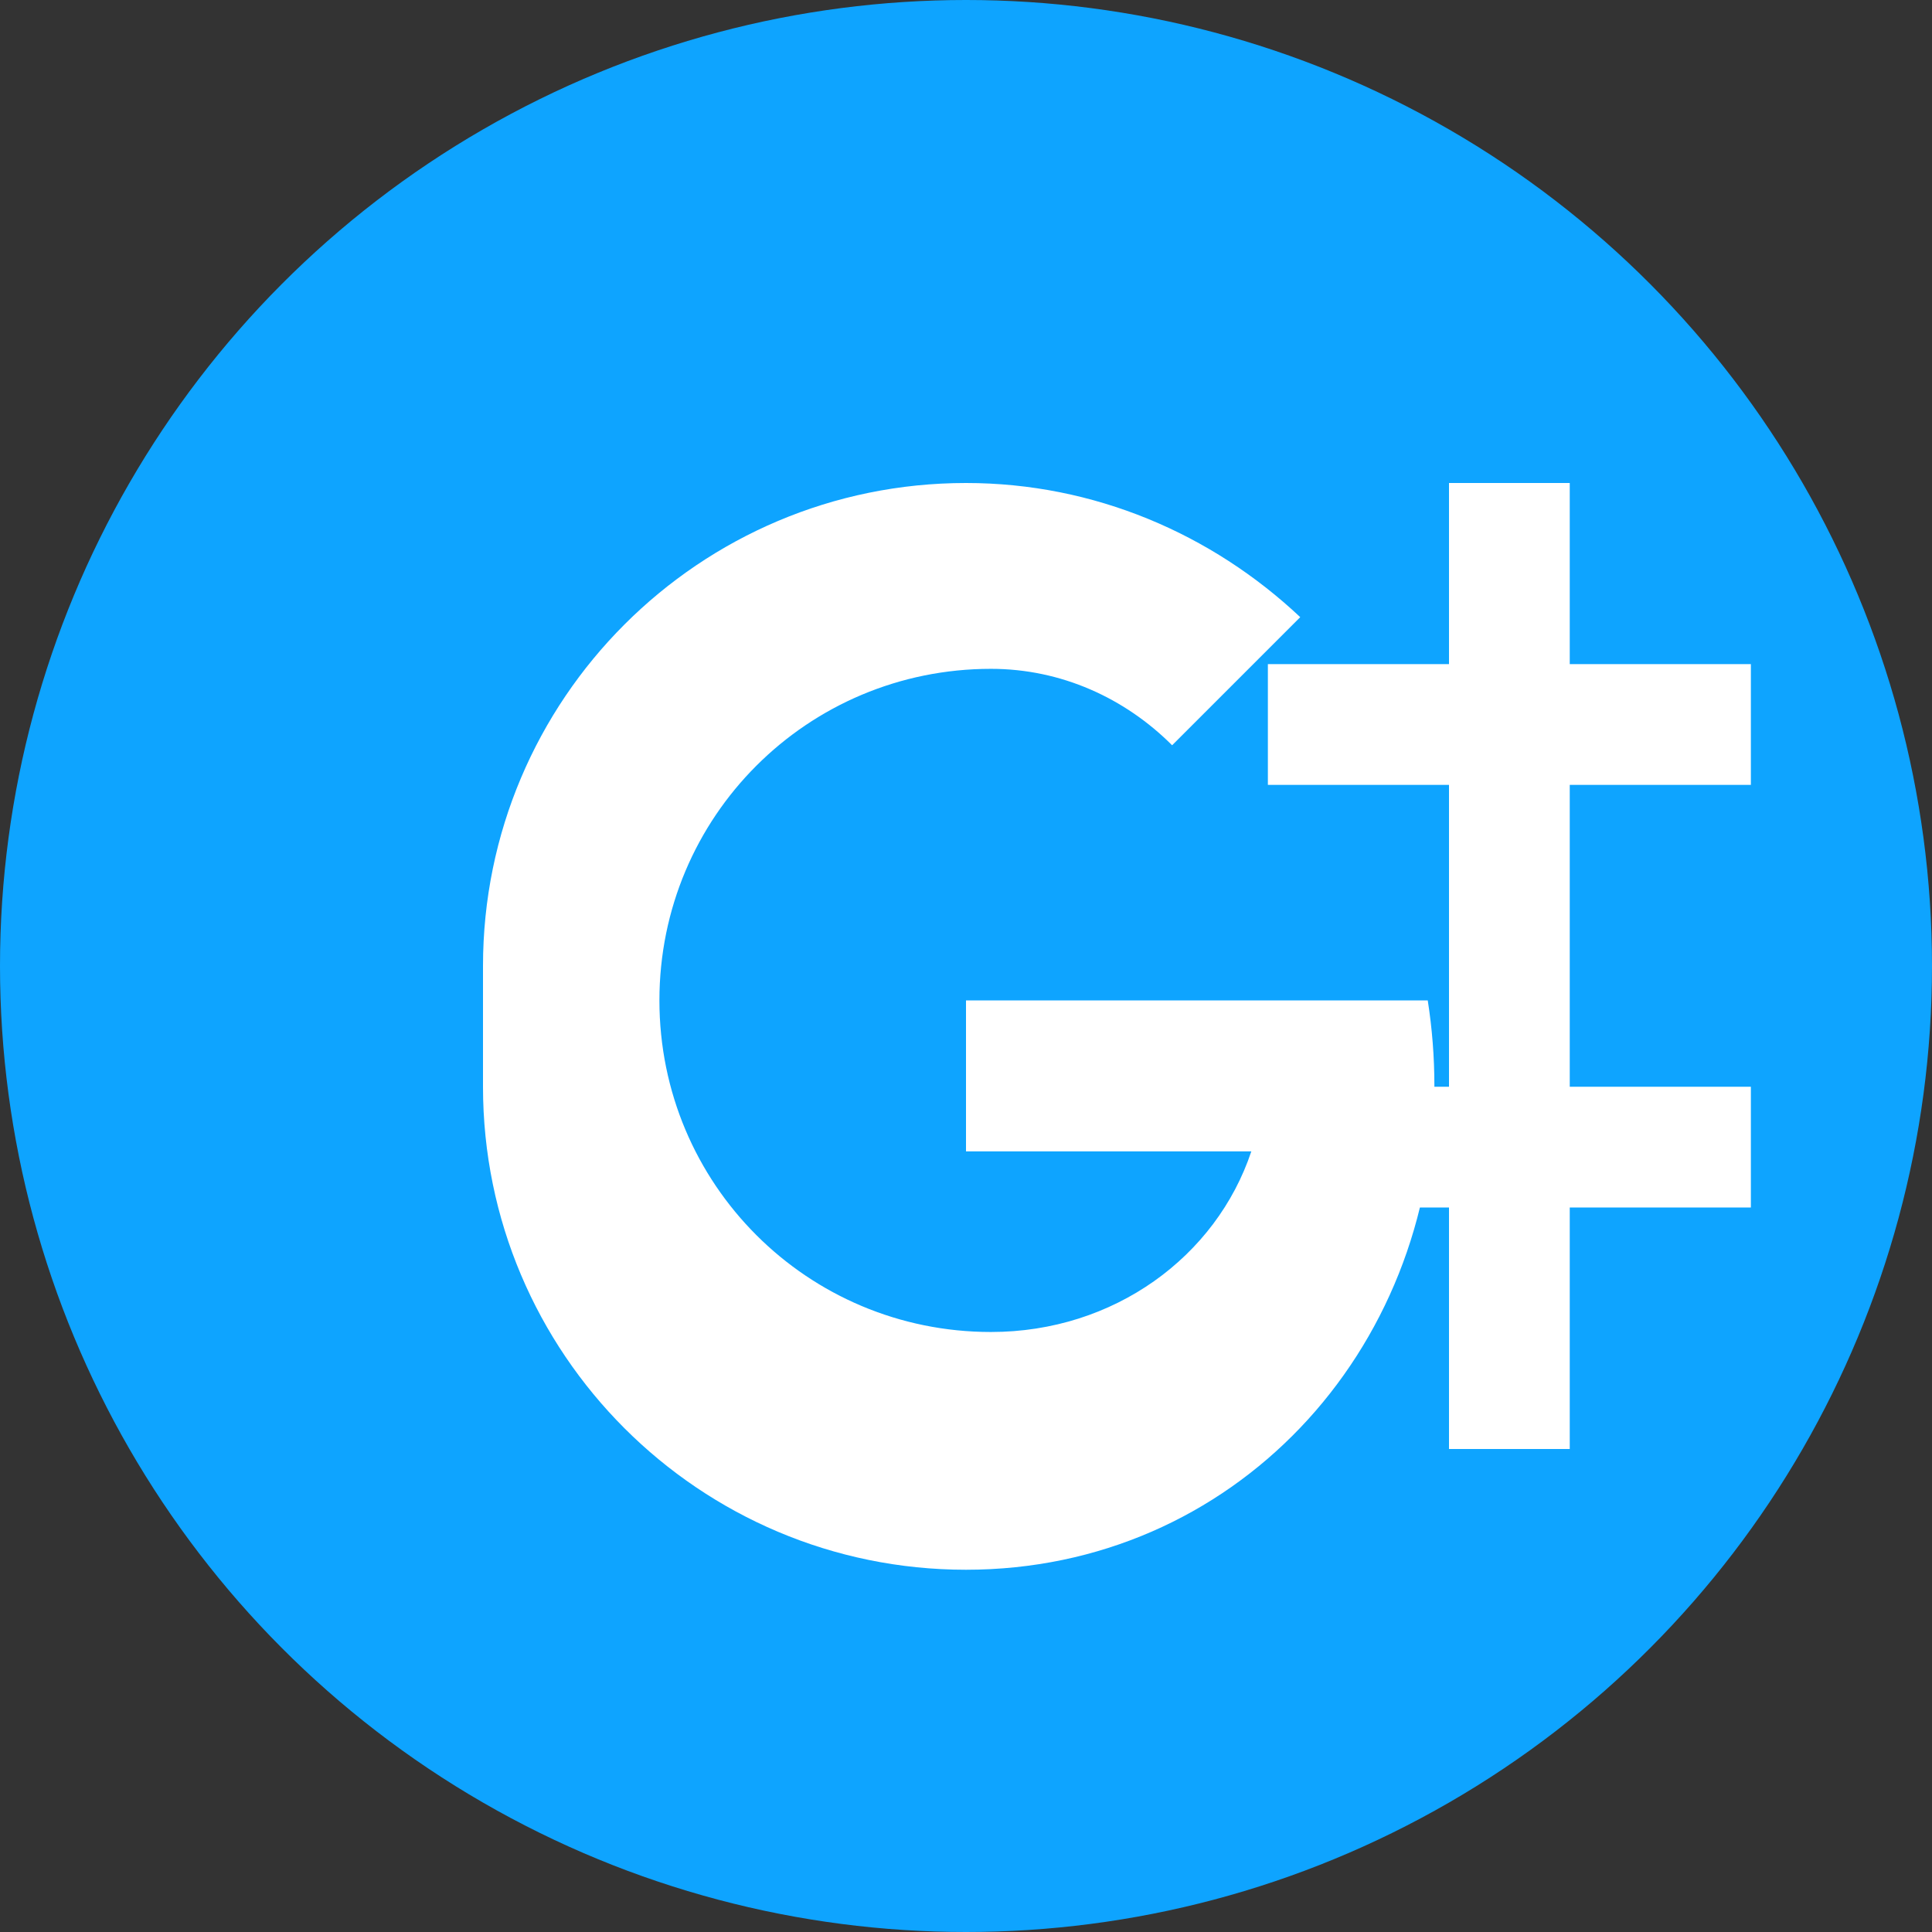
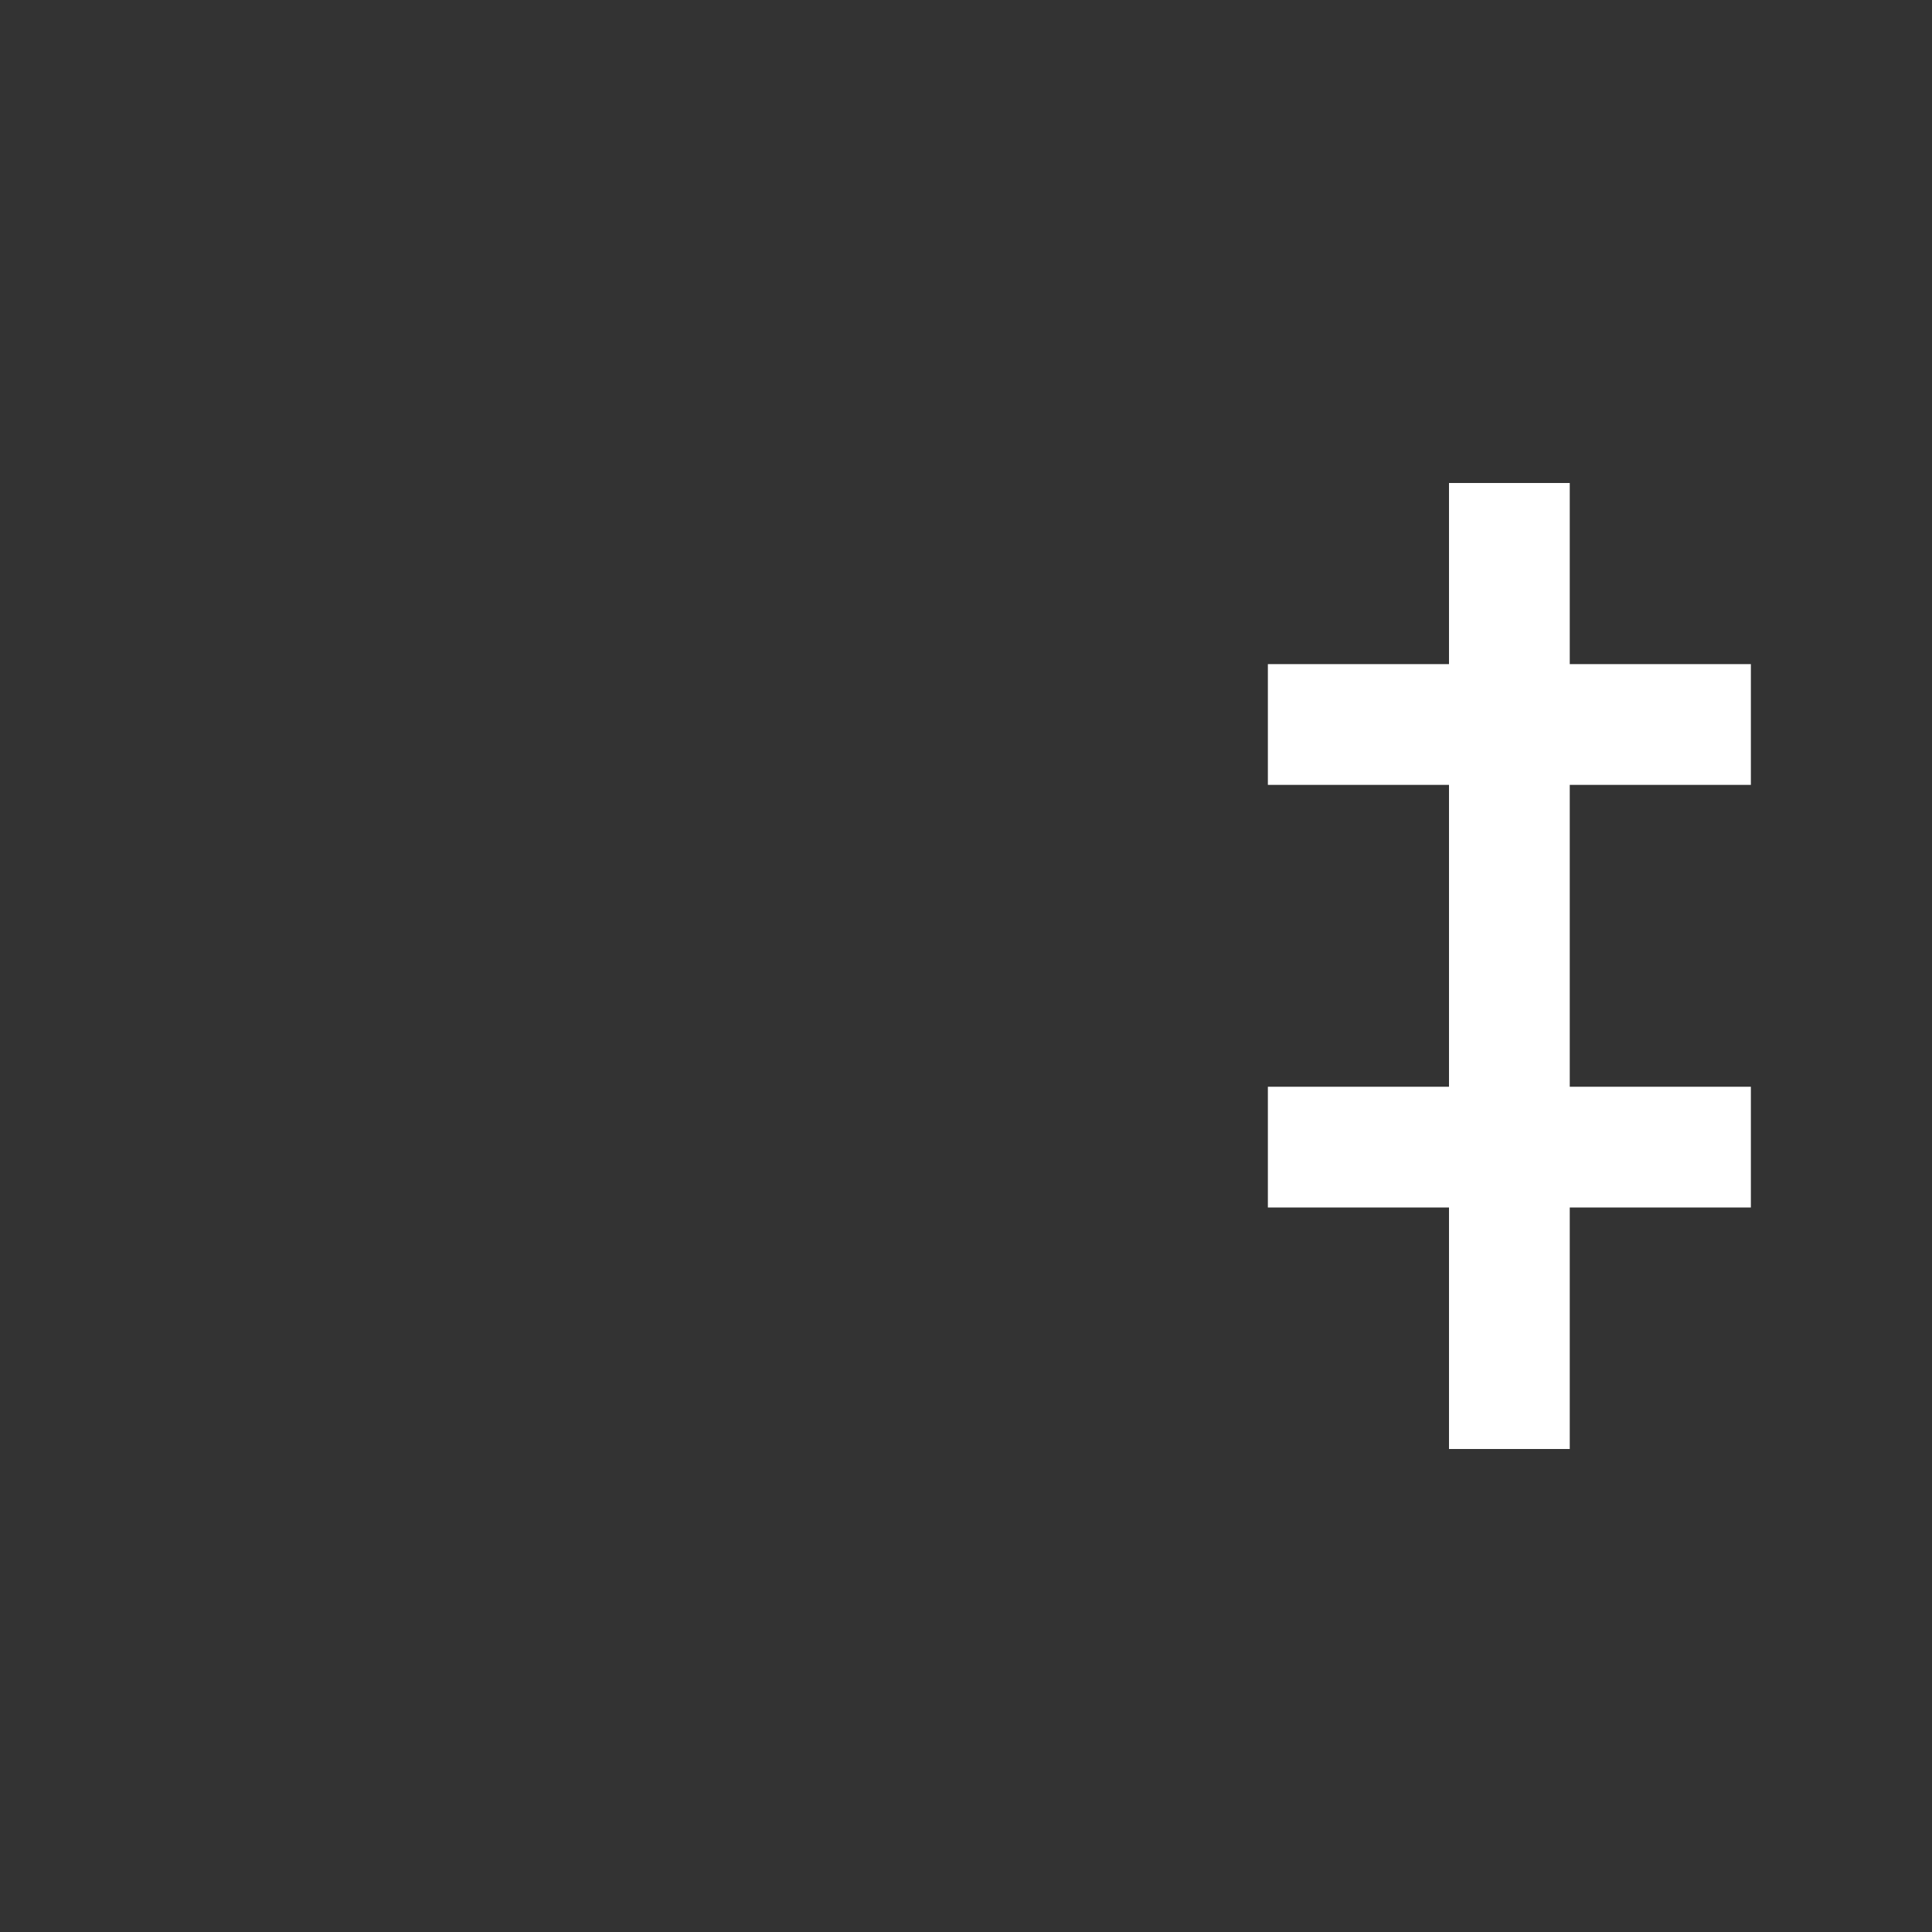
<svg xmlns="http://www.w3.org/2000/svg" width="32" height="32" viewBox="0 0 32 32" fill="none">
  <rect x="0" y="0" width="32" height="32" fill="#333333" stroke="none" />
-   <circle cx="16" cy="16" r="16" fill="#0ea4ff" />
-   <path d="M8 16C8 11.582 11.582 8 16 8C18.122 8 20.07 8.842 21.536 10.222L19.414 12.344C18.634 11.564 17.578 11.078 16.414 11.078C13.372 11.078 10.922 13.528 10.922 16.57C10.922 19.612 13.372 22.062 16.414 22.062C18.45 22.062 20.144 20.814 20.726 19.07H16V16.57H23.648C23.72 17.03 23.758 17.502 23.758 17.984C23.758 22.402 20.418 26 16 26C11.582 26 8 22.418 8 18V16Z" fill="white" />
  <path d="M24 8H26V11H29V13H26V18H29V20H26V24H24V20H21V18H24V13H21V11H24V8Z" fill="white" />
</svg>